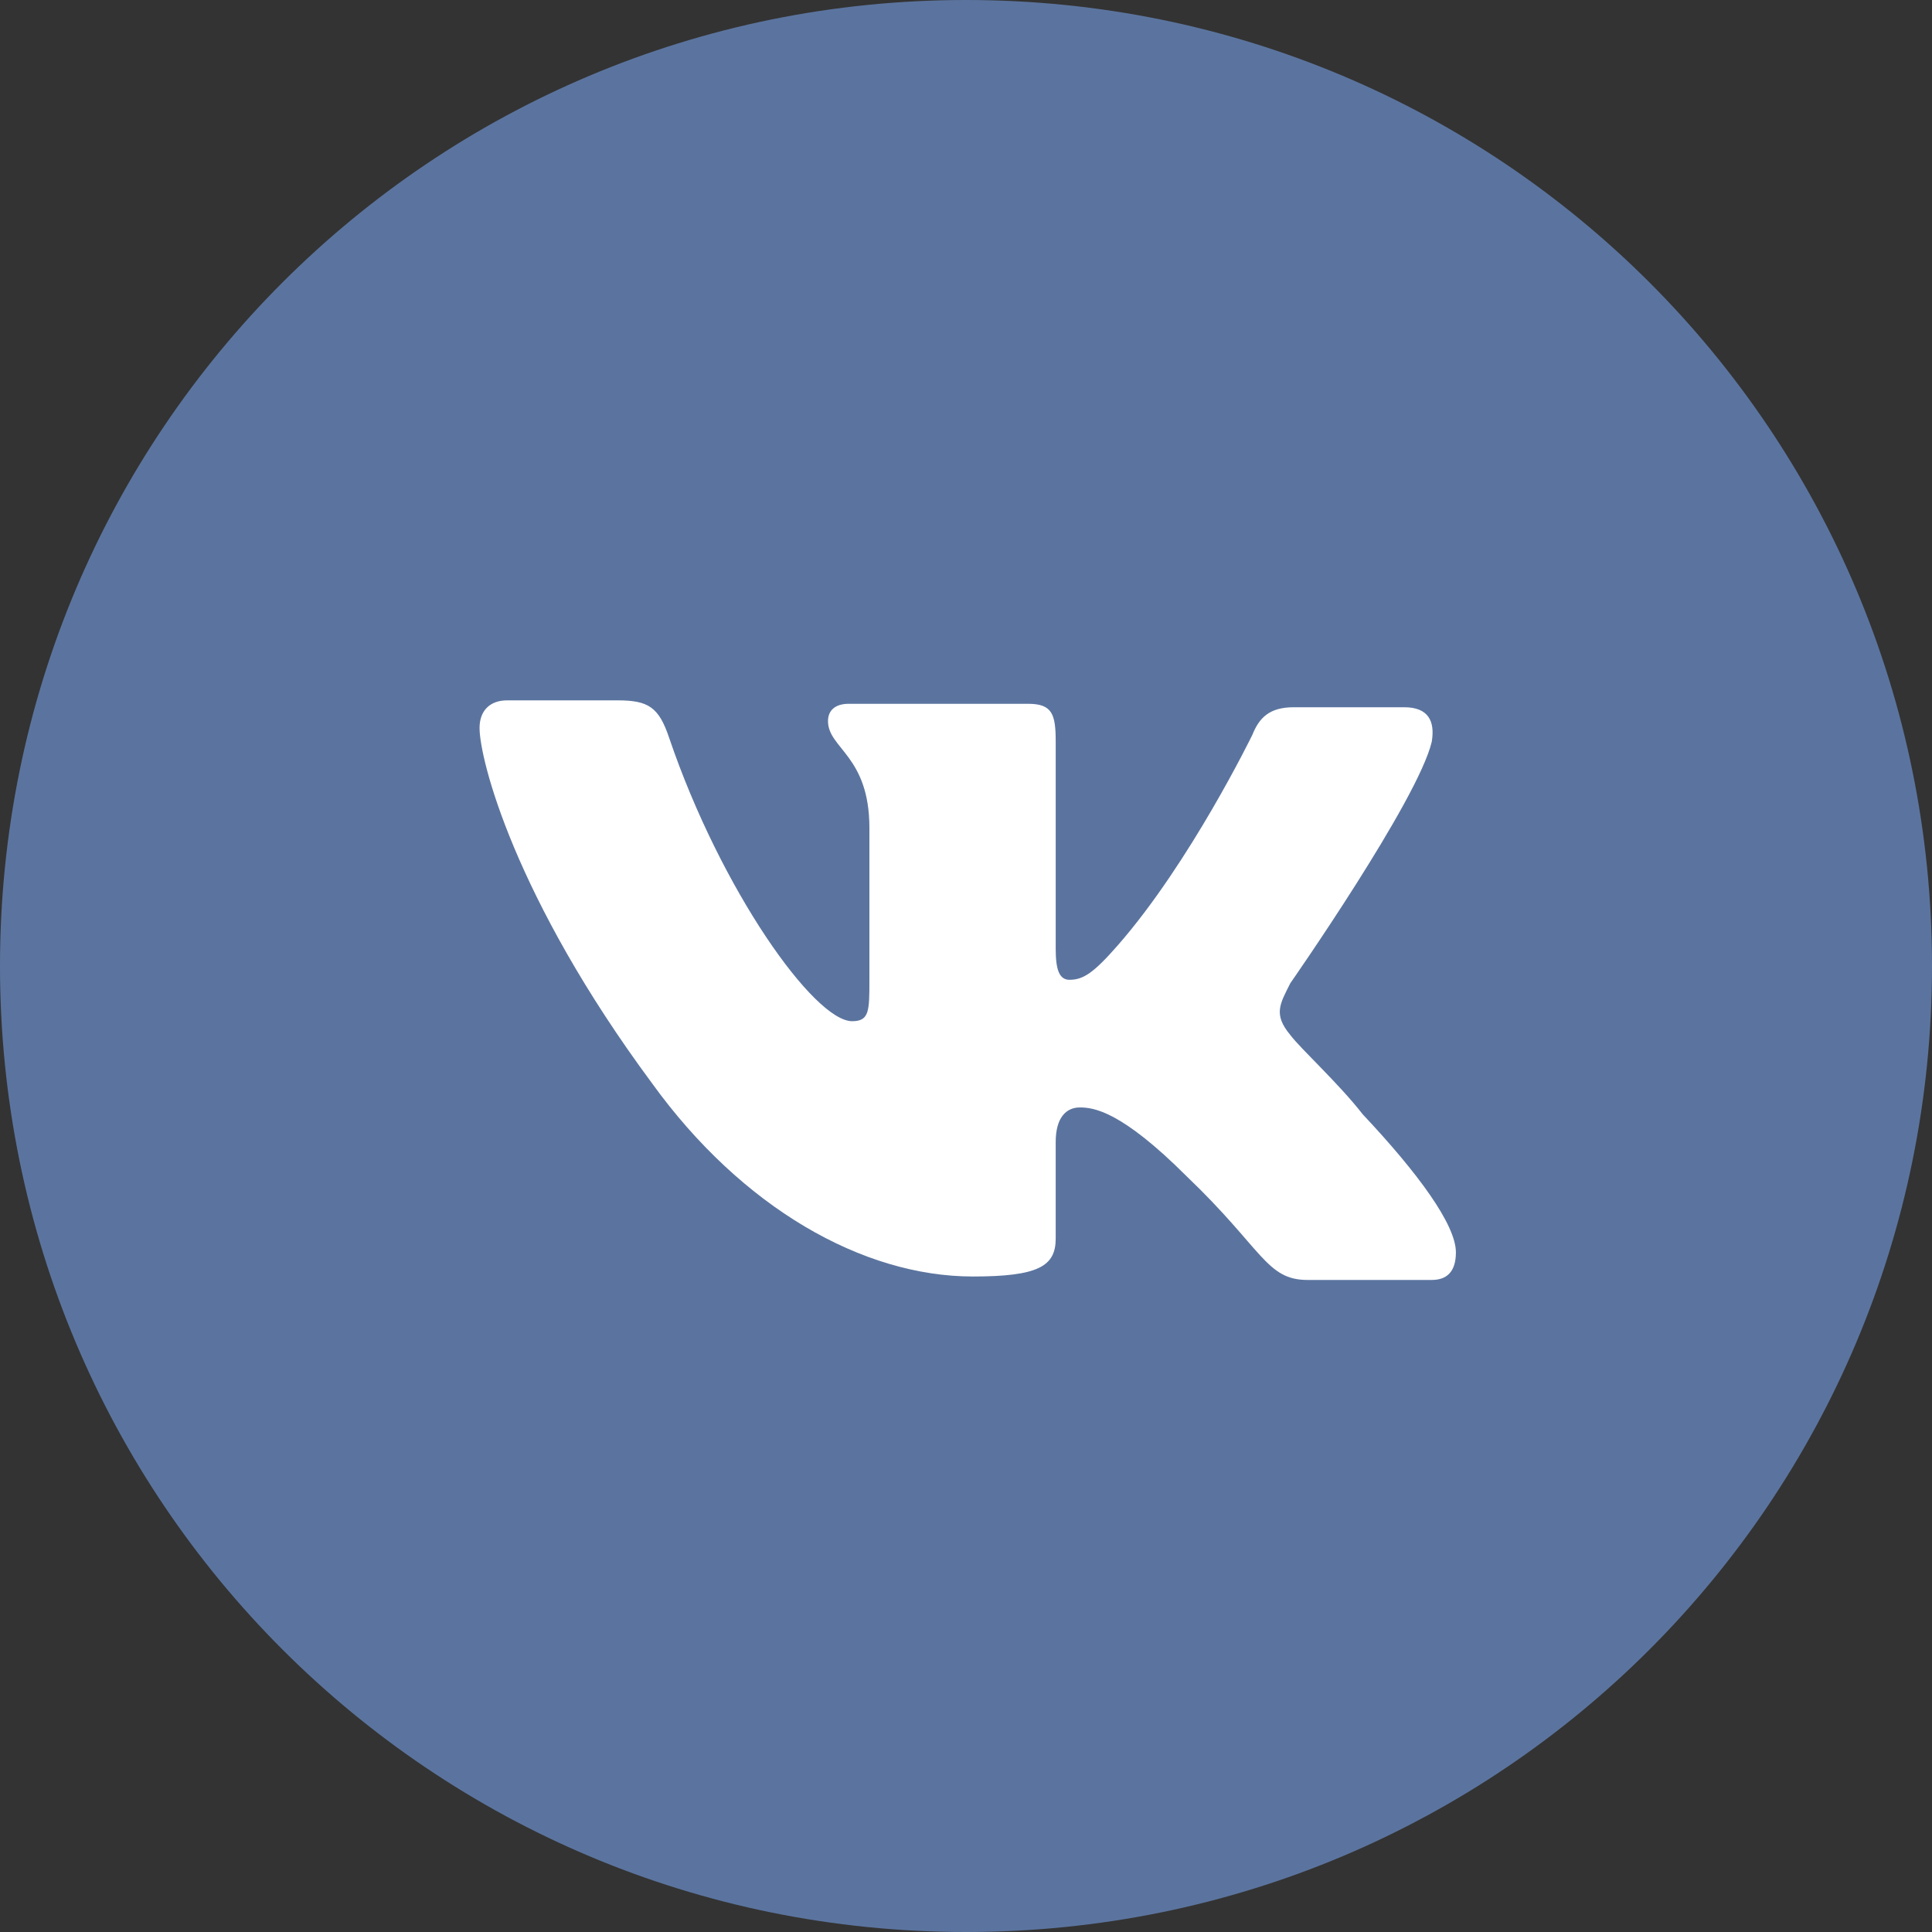
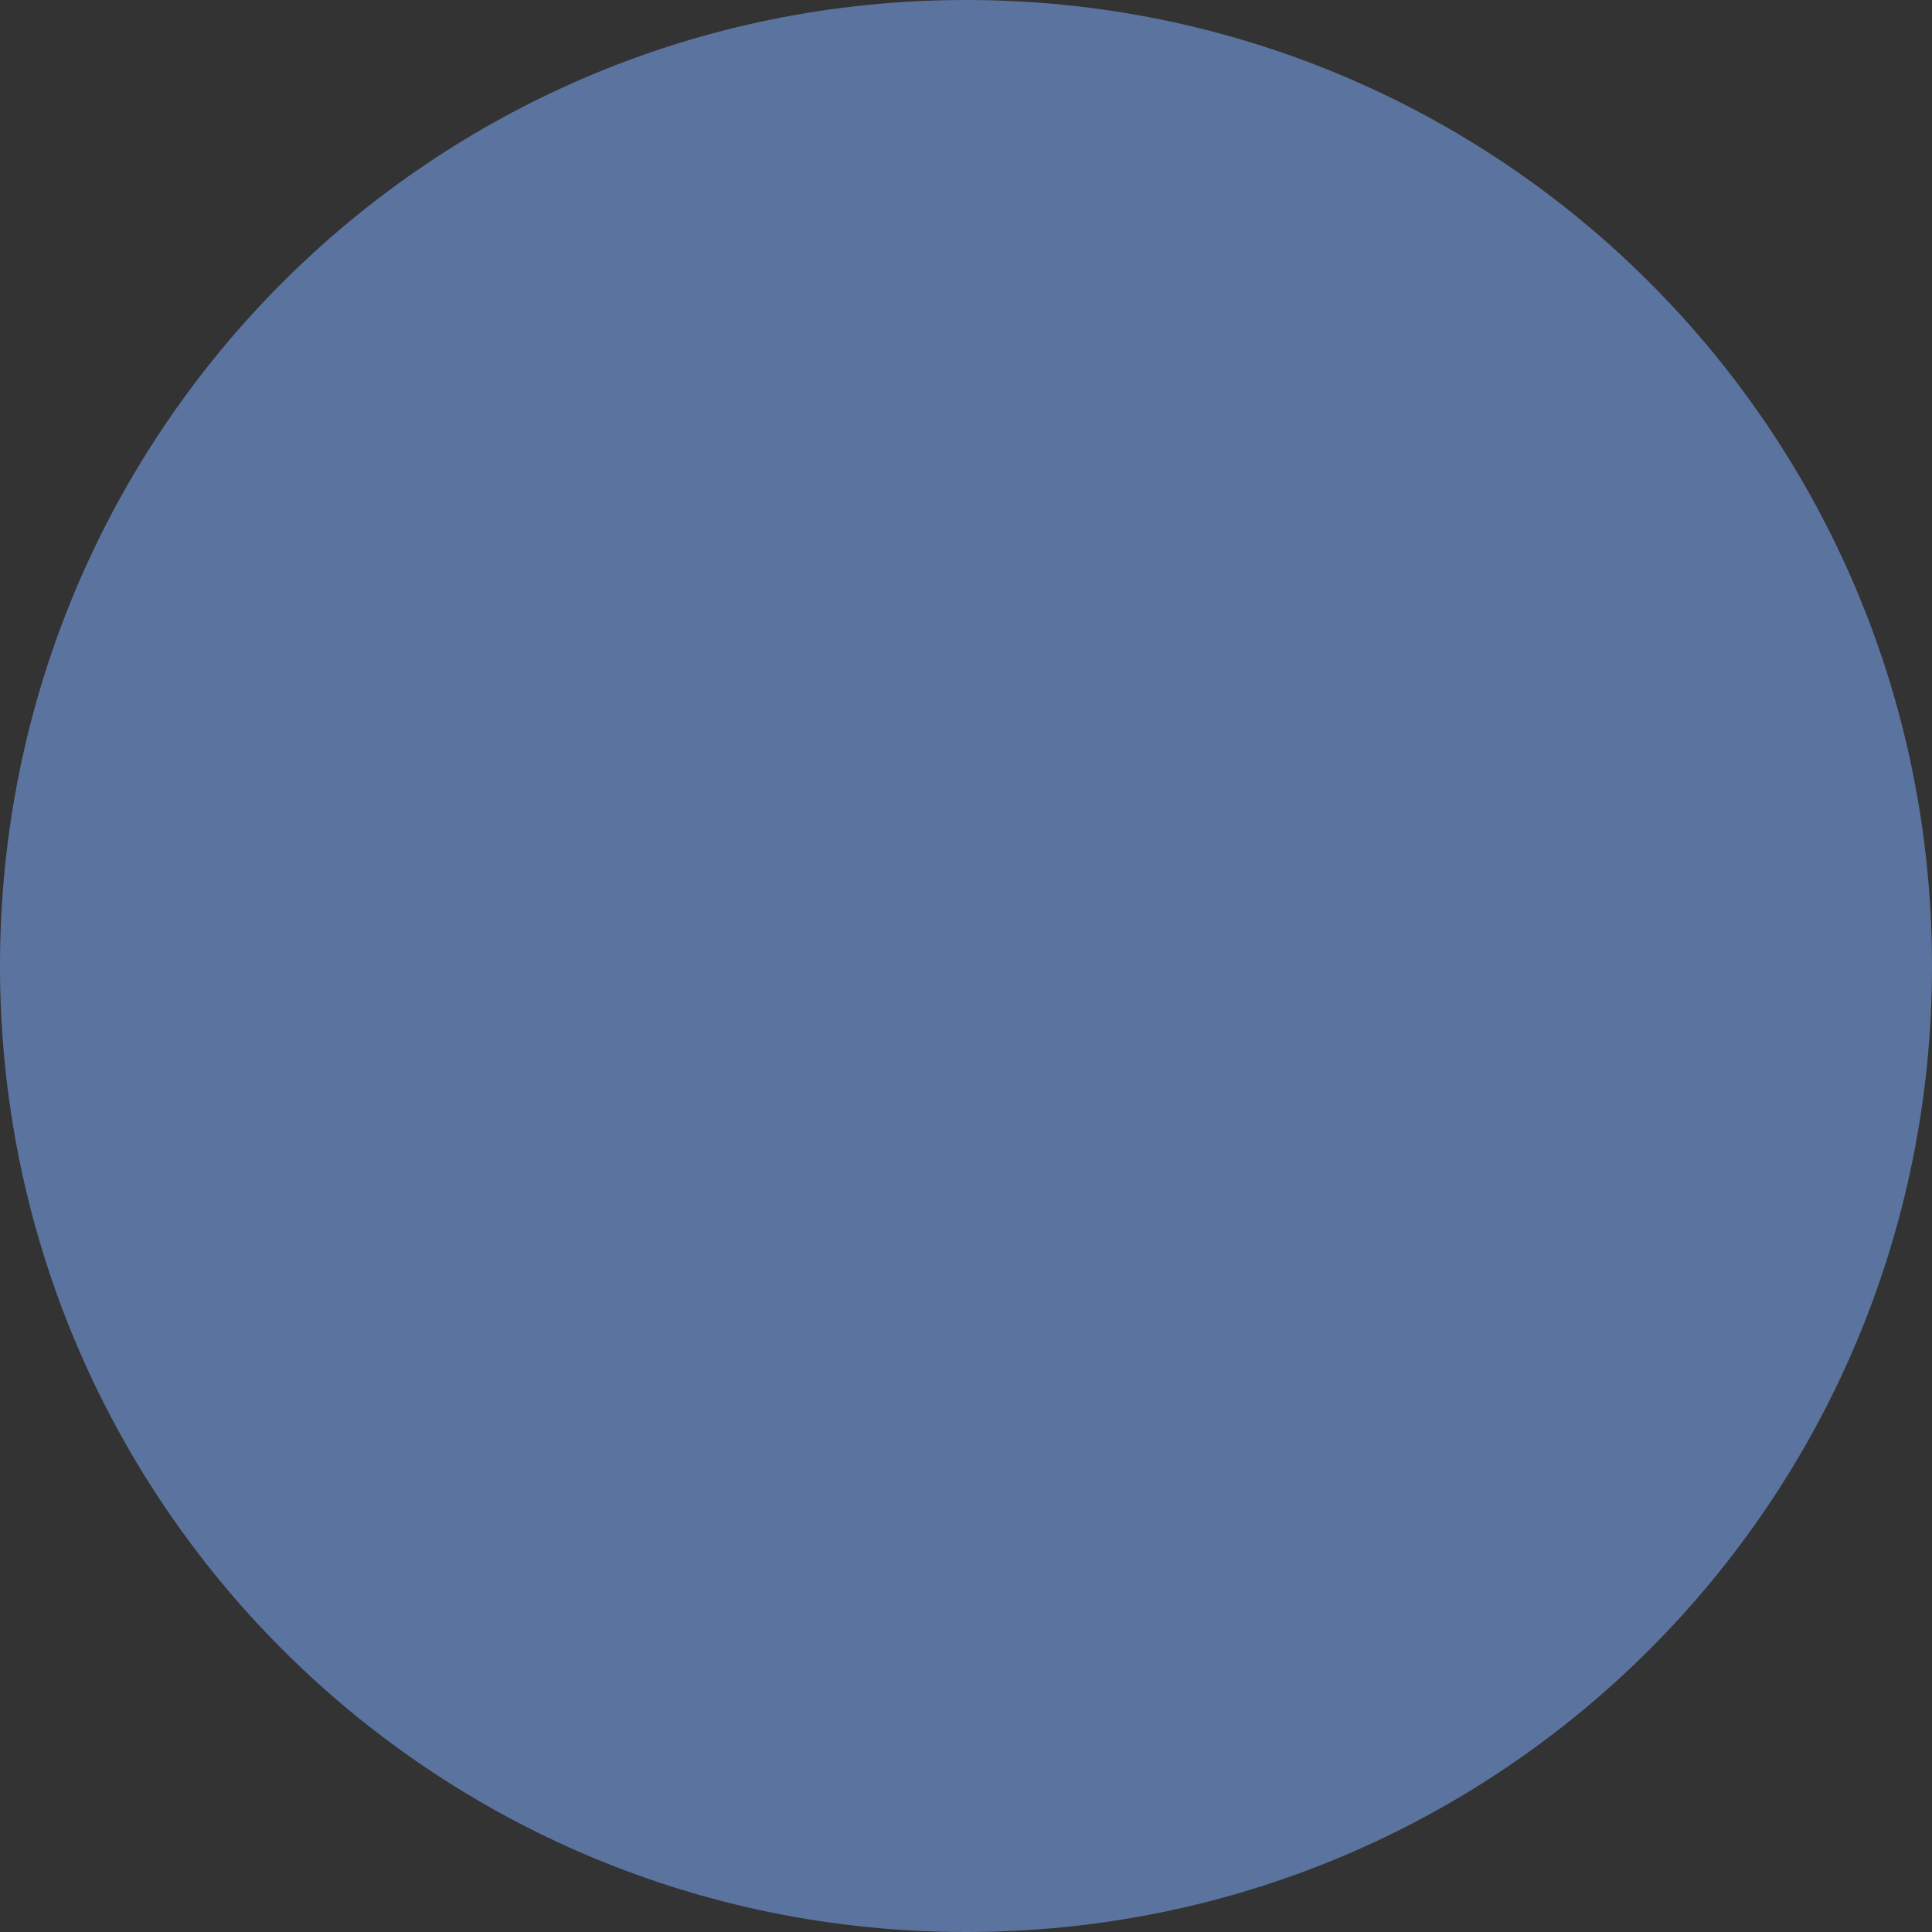
<svg xmlns="http://www.w3.org/2000/svg" version="1.1" id="Layer_1" x="0px" y="0px" viewBox="0 0 56 56" style="enable-background:new 0 0 56 56;" xml:space="preserve">
  <rect x="0" y="0" width="56" height="56" fill="#333333" stroke="none" />
  <style type="text/css">
	.st0{fill:#5B749F;}
	.st1{fill:#FFFFFF;}
</style>
  <path class="st0" d="M28,0C12.5,0,0,12.5,0,28s12.5,28,28,28s28-12.5,28-28S43.5,0,28,0L28,0z" />
-   <path class="st1" d="M37.4,28.5c0,0,3.7-5.3,4.1-7c0.1-0.6-0.1-1-0.8-1c0,0-2.2,0-3.2,0c-0.7,0-1,0.3-1.2,0.8c0,0-1.8,3.7-3.9,6.1  c-0.7,0.8-1,1-1.4,1c-0.3,0-0.4-0.3-0.4-0.9v-6c0-0.8-0.1-1.1-0.8-1.1h-5.2c-0.4,0-0.6,0.2-0.6,0.5c0,0.8,1.2,1,1.2,3.1v4.4  c0,0.9,0,1.2-0.5,1.2c-1.1,0-3.8-3.8-5.3-8.2c-0.3-0.9-0.6-1.1-1.5-1.1h-3.2c-0.5,0-0.8,0.3-0.8,0.8c0,0.9,1,4.9,5,10.3  C21.5,35,25,37,28.2,37c1.9,0,2.4-0.3,2.4-1.1v-2.8c0-0.7,0.3-1,0.7-1c0.4,0,1.2,0.1,3.1,2c2.2,2.1,2.3,3,3.5,3h3.6  c0.4,0,0.7-0.2,0.7-0.8c0-0.8-1.1-2.3-2.7-4c-0.7-0.9-1.8-1.9-2.1-2.3C36.9,29.4,37.1,29.1,37.4,28.5z" />
</svg>